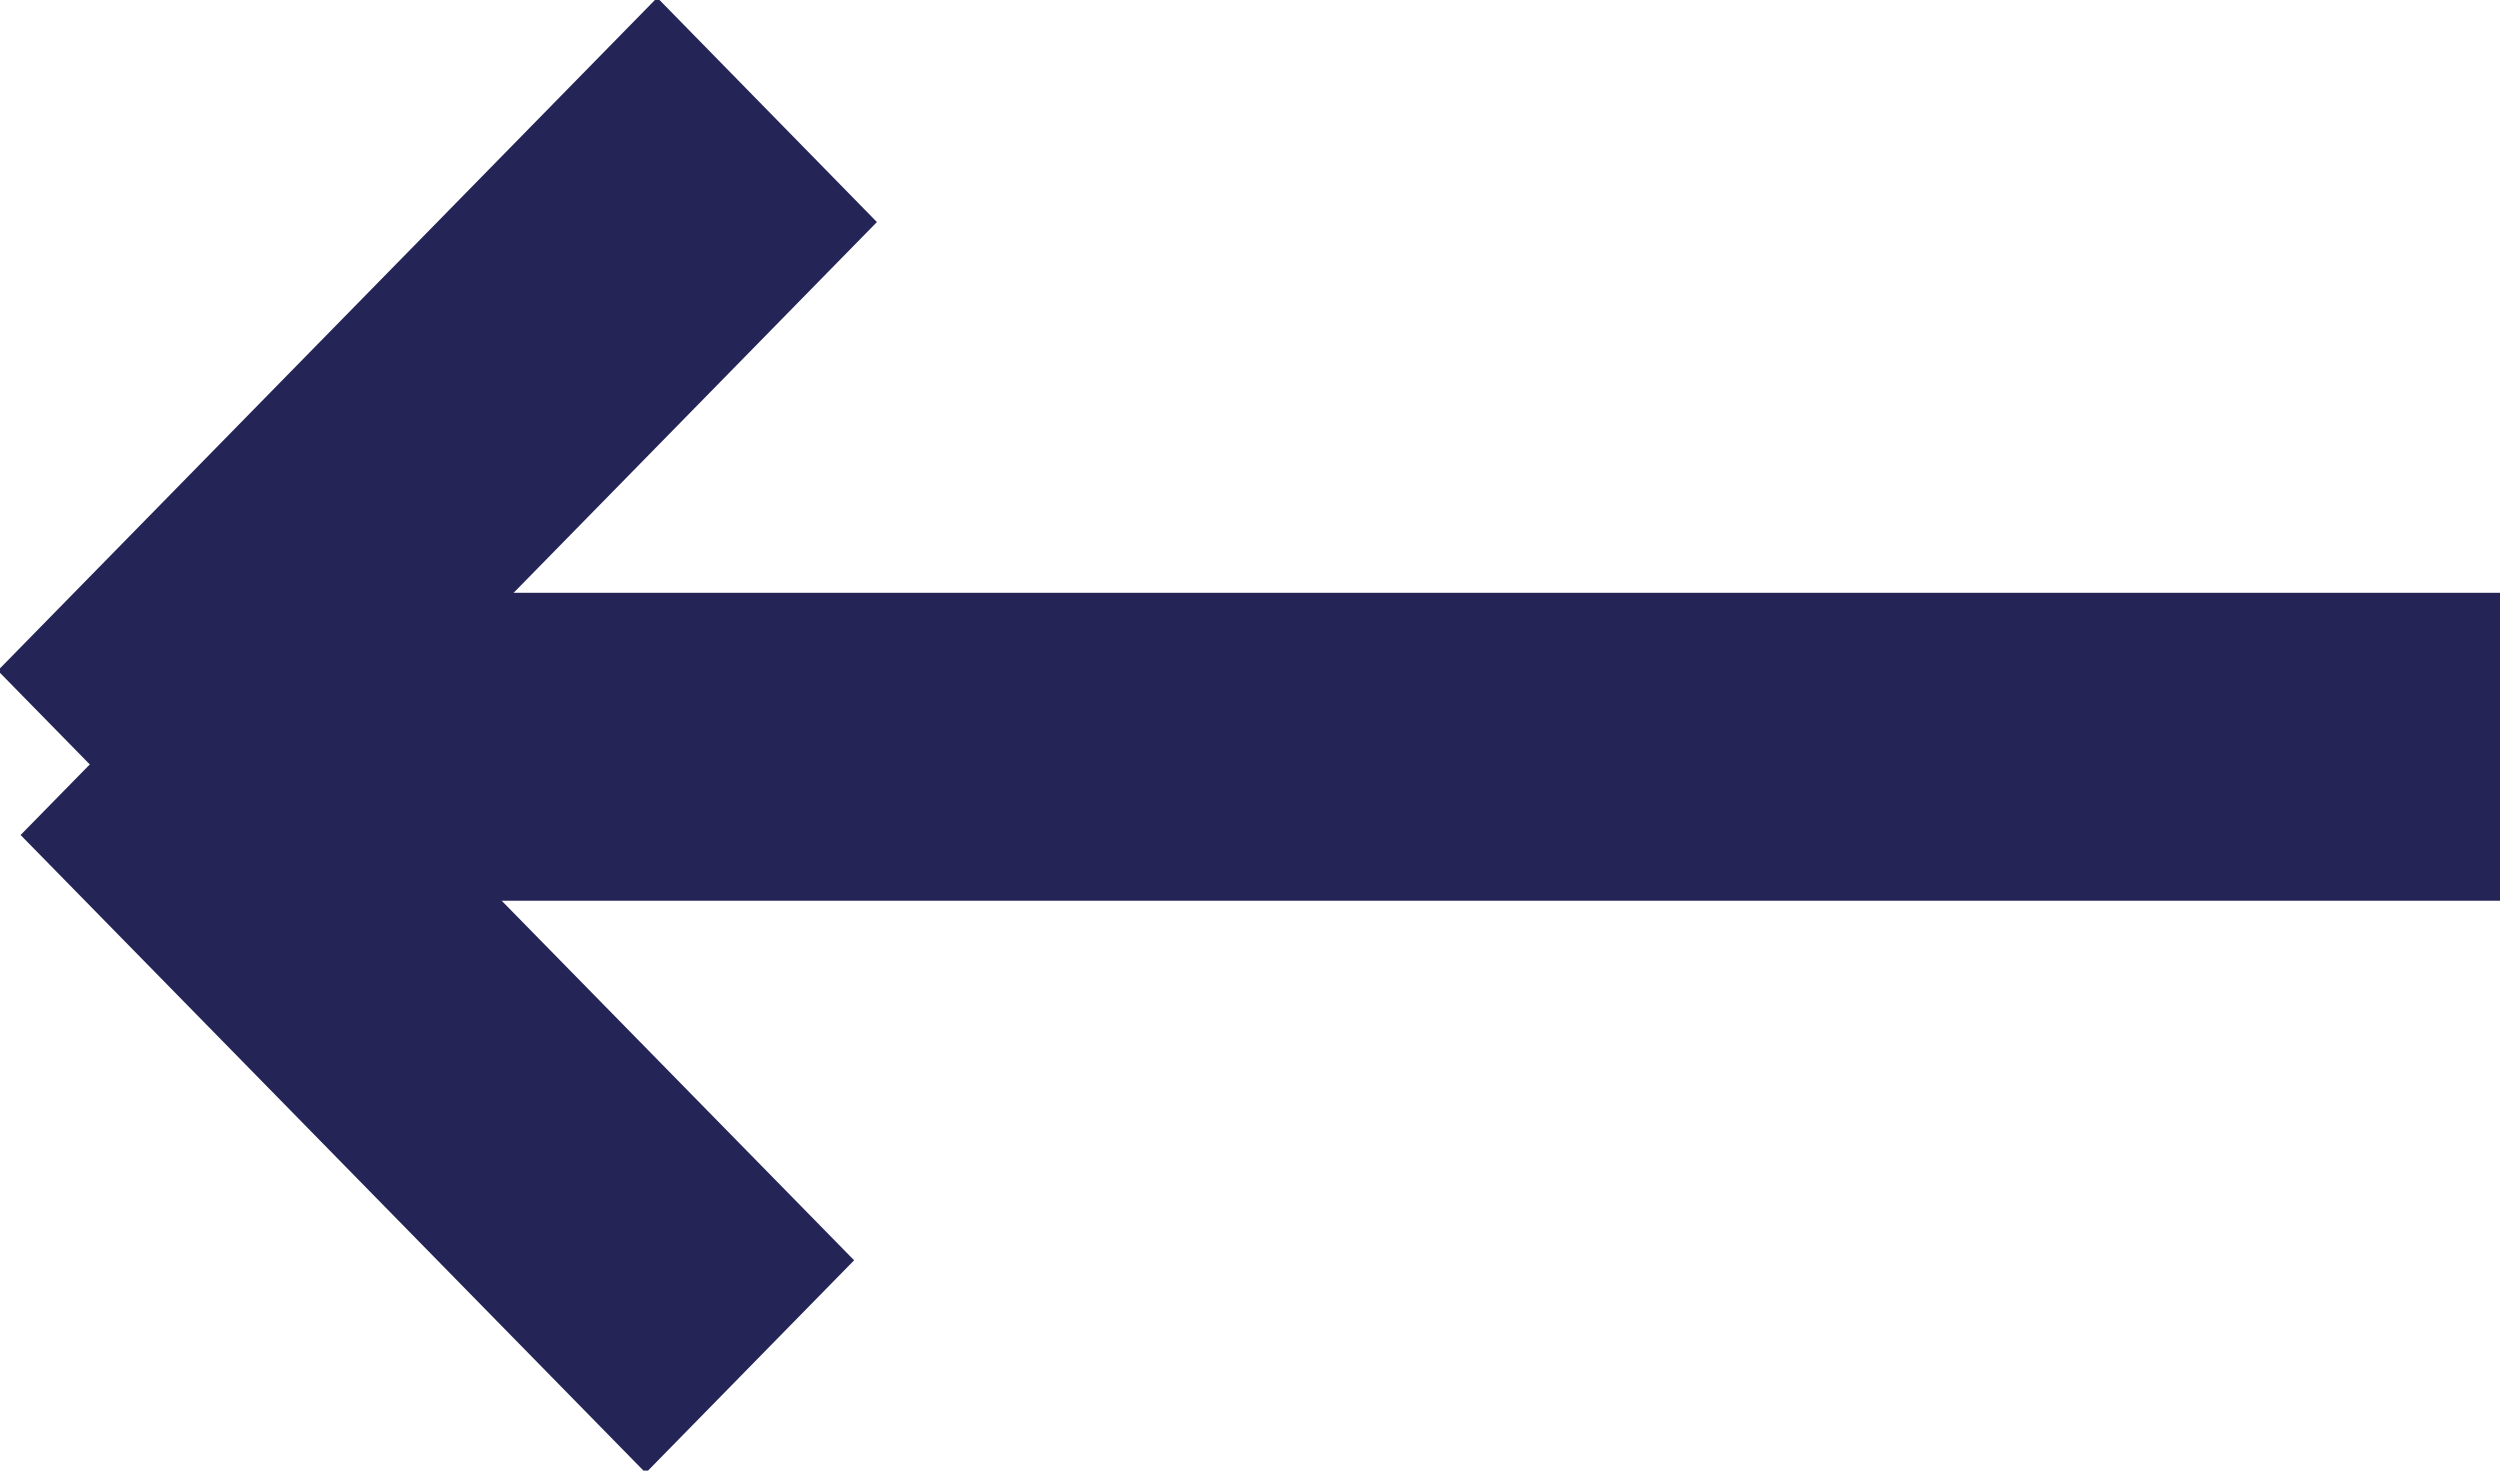
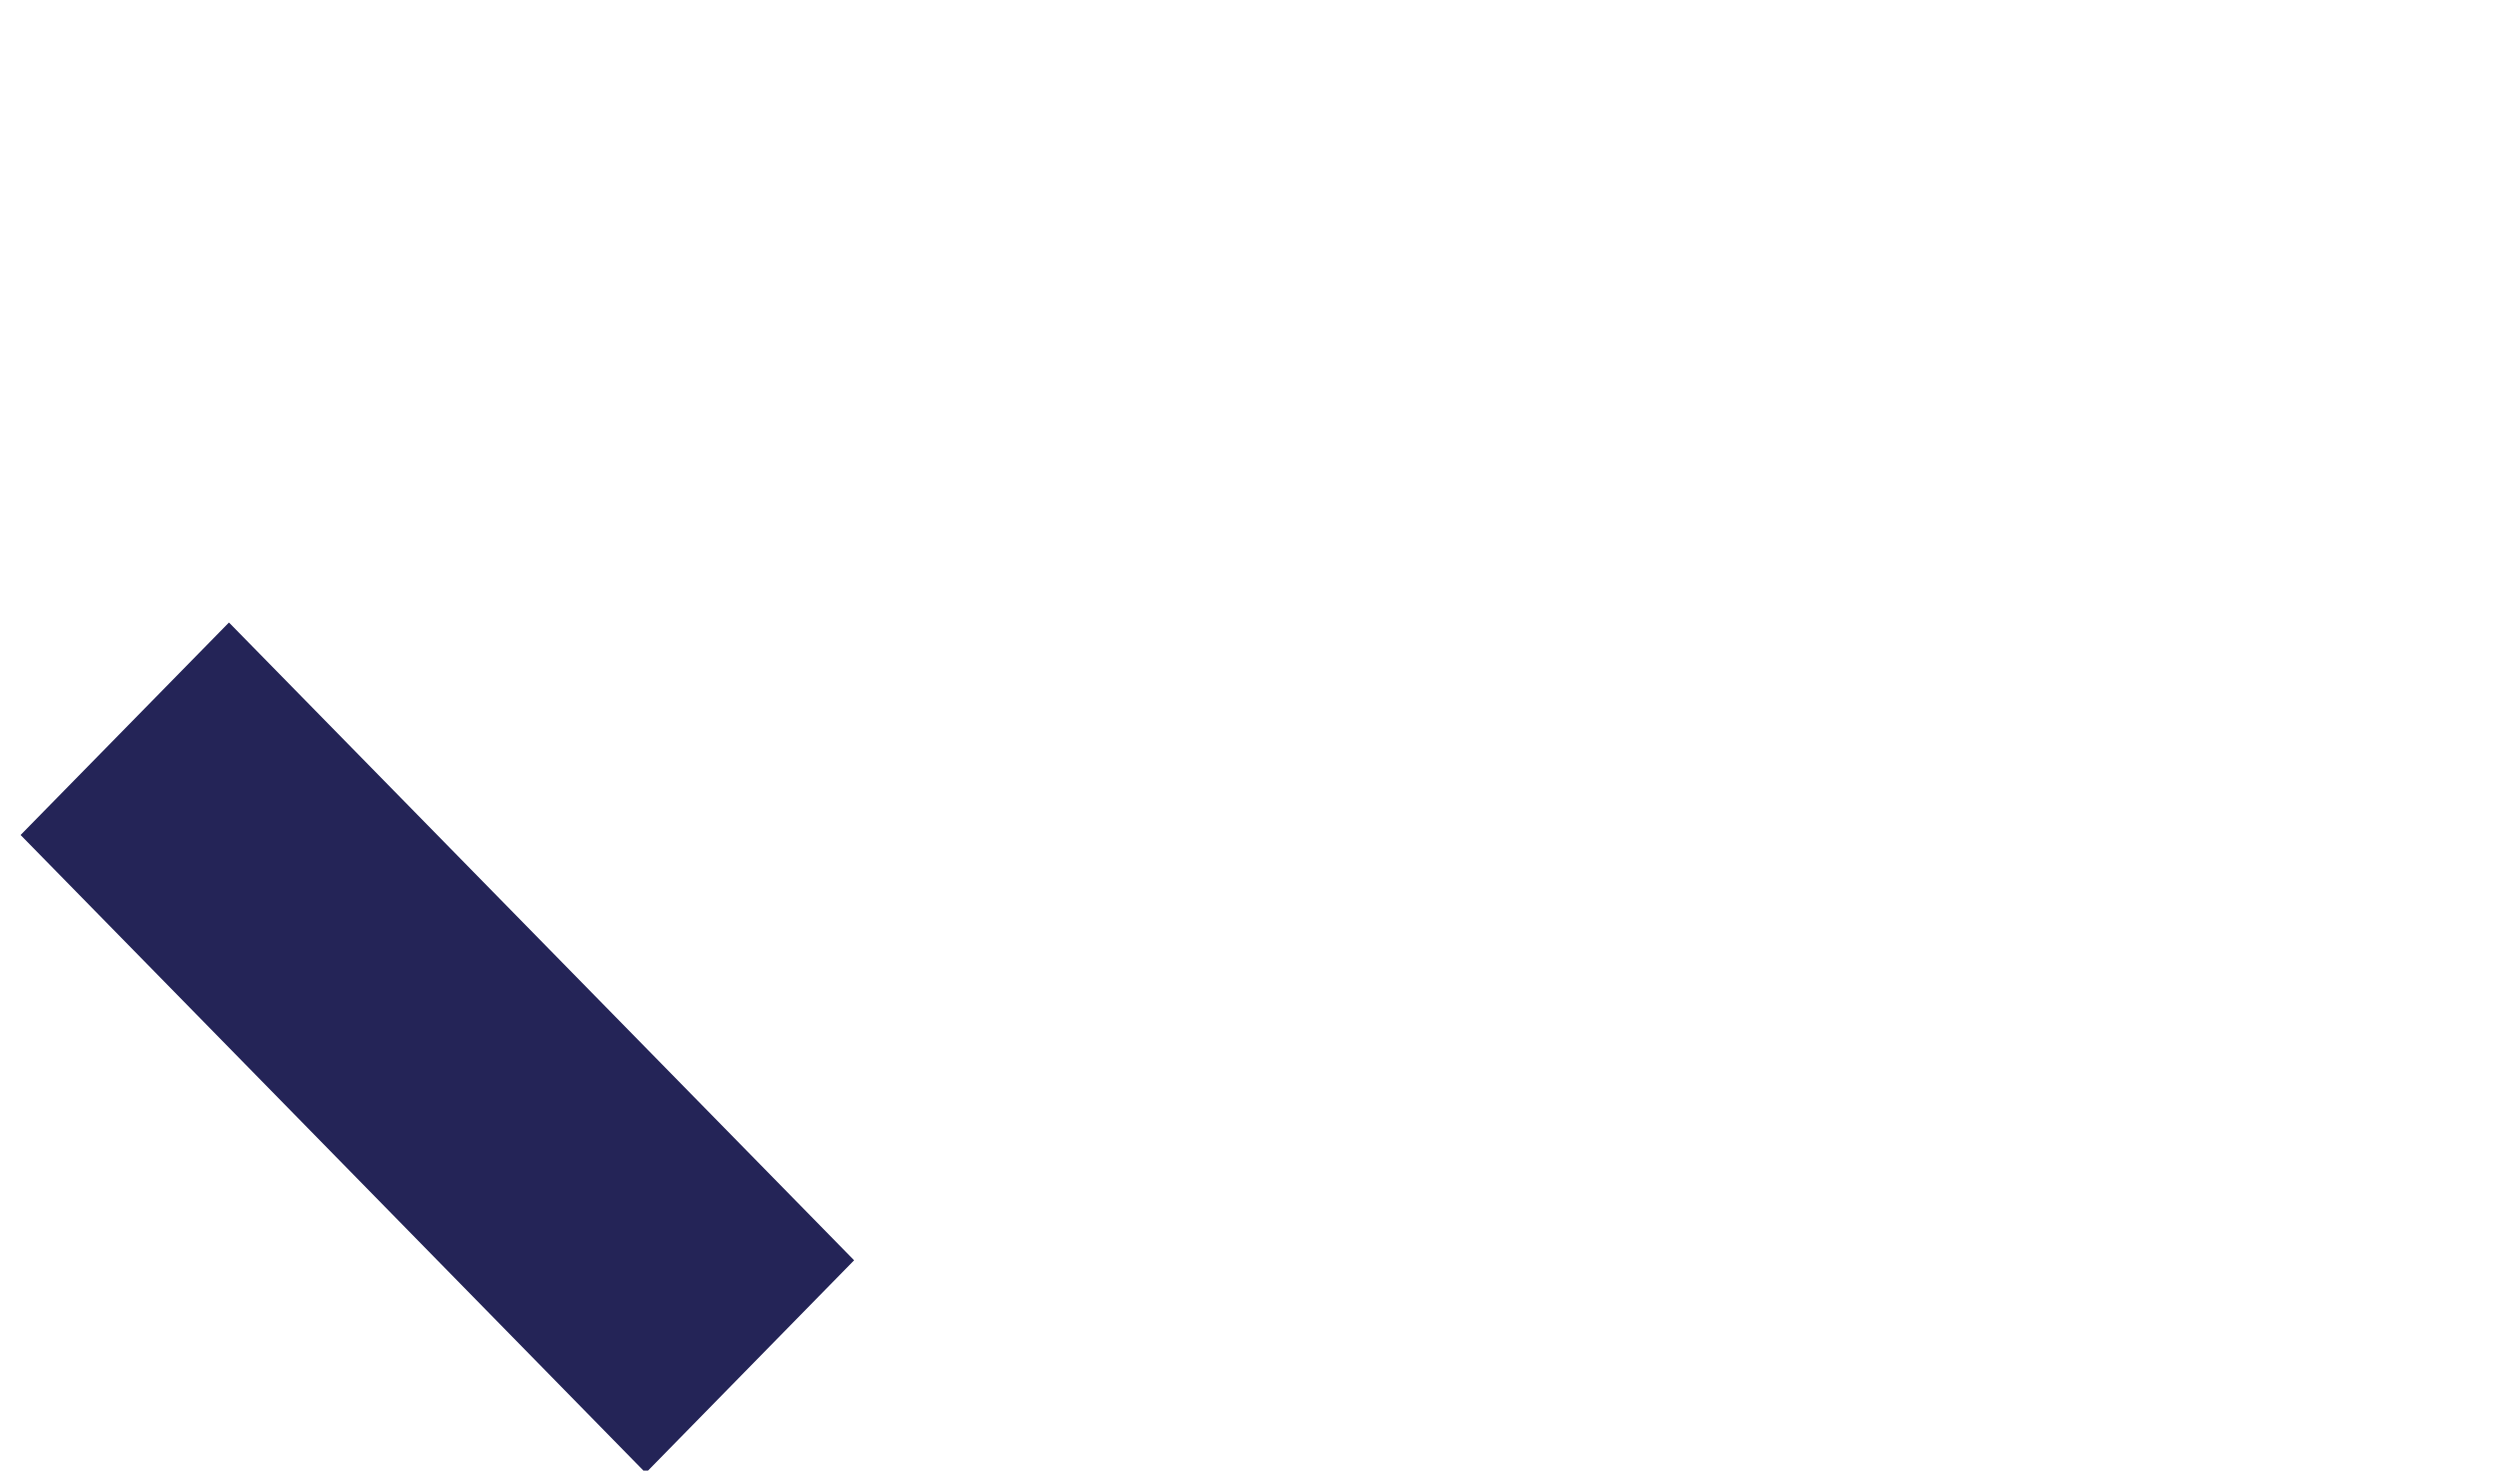
<svg xmlns="http://www.w3.org/2000/svg" id="arrow_copy" data-name="arrow copy" width="17" height="10" viewBox="0 0 17 10">
  <defs>
    <style>.cls-1,.cls-2{fill:#242457}.cls-2{fill-rule:evenodd}</style>
  </defs>
-   <path class="cls-1" d="M.969 4.031H17v2.094H.969z" />
  <path id="Rectangle_1_copy" data-name="Rectangle 1 copy" class="cls-2" d="M637.391 138.016l-4.251-4.338 1.417-1.445 4.251 4.337z" transform="translate(-633 -128)" />
-   <path id="Rectangle_1_copy_2" data-name="Rectangle 1 copy 2" class="cls-2" d="M634.48 134.085l4.483-4.575-1.494-1.526-4.484 4.576z" transform="translate(-633 -128)" />
</svg>